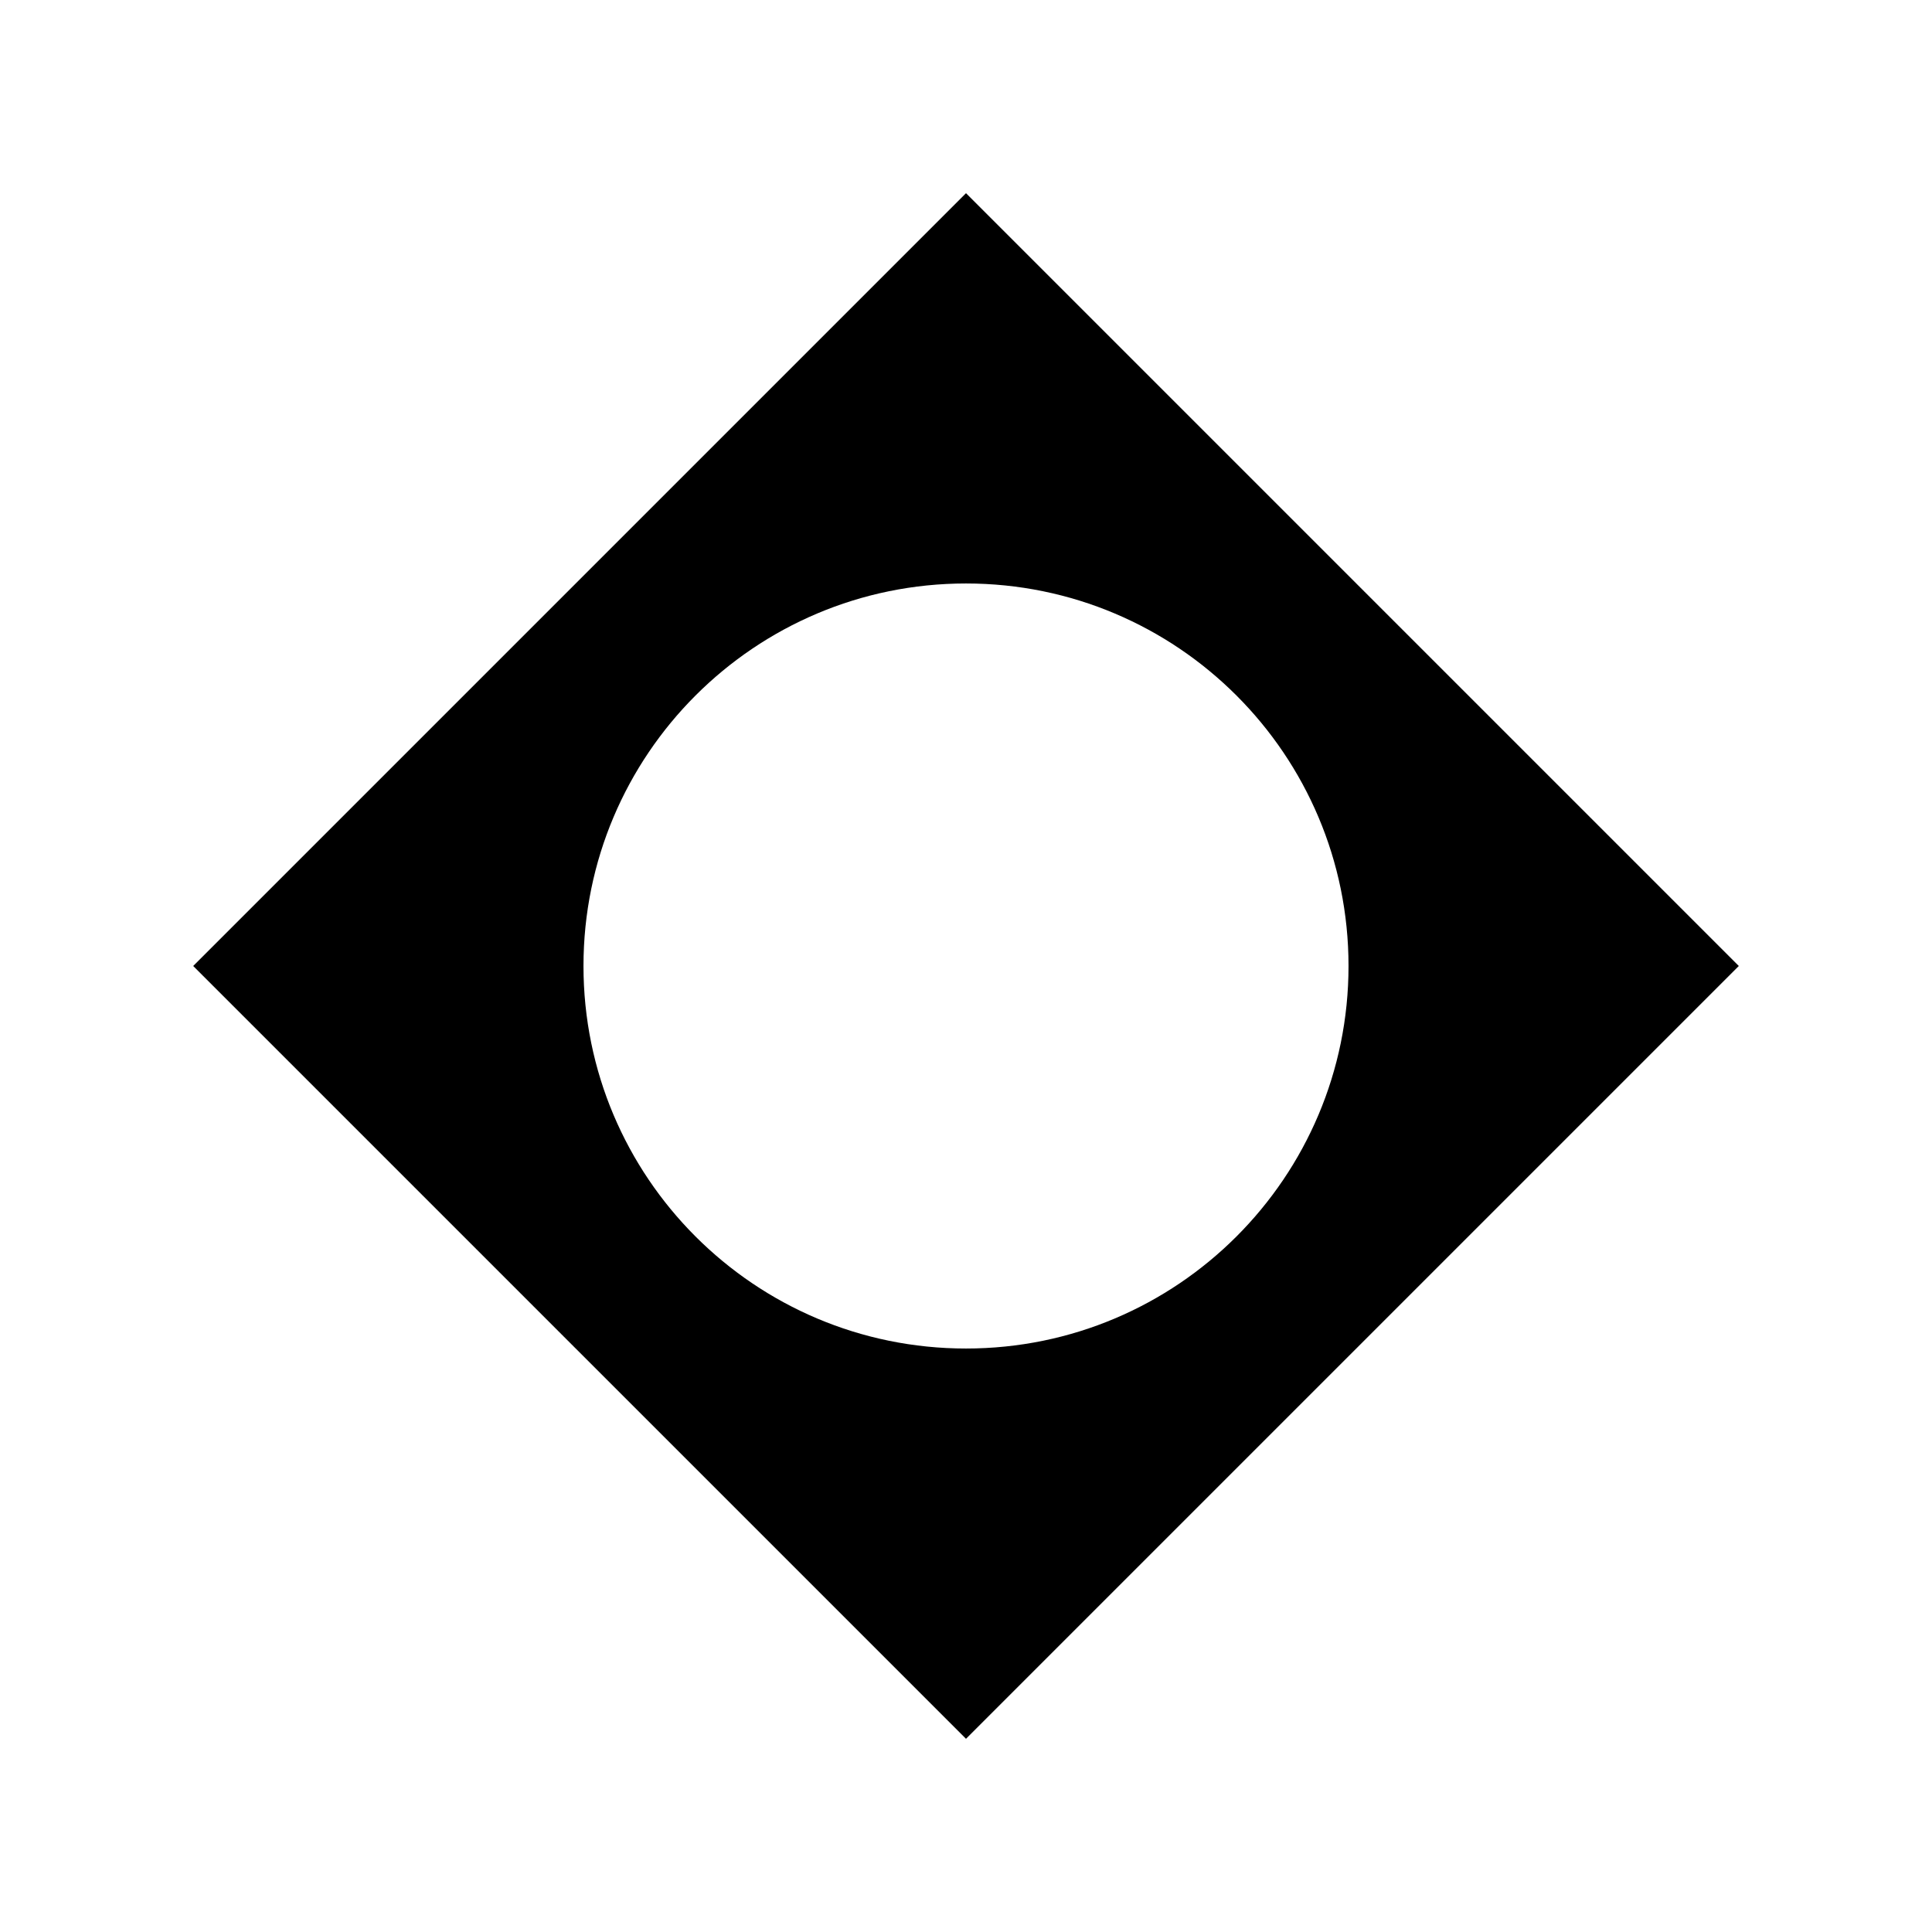
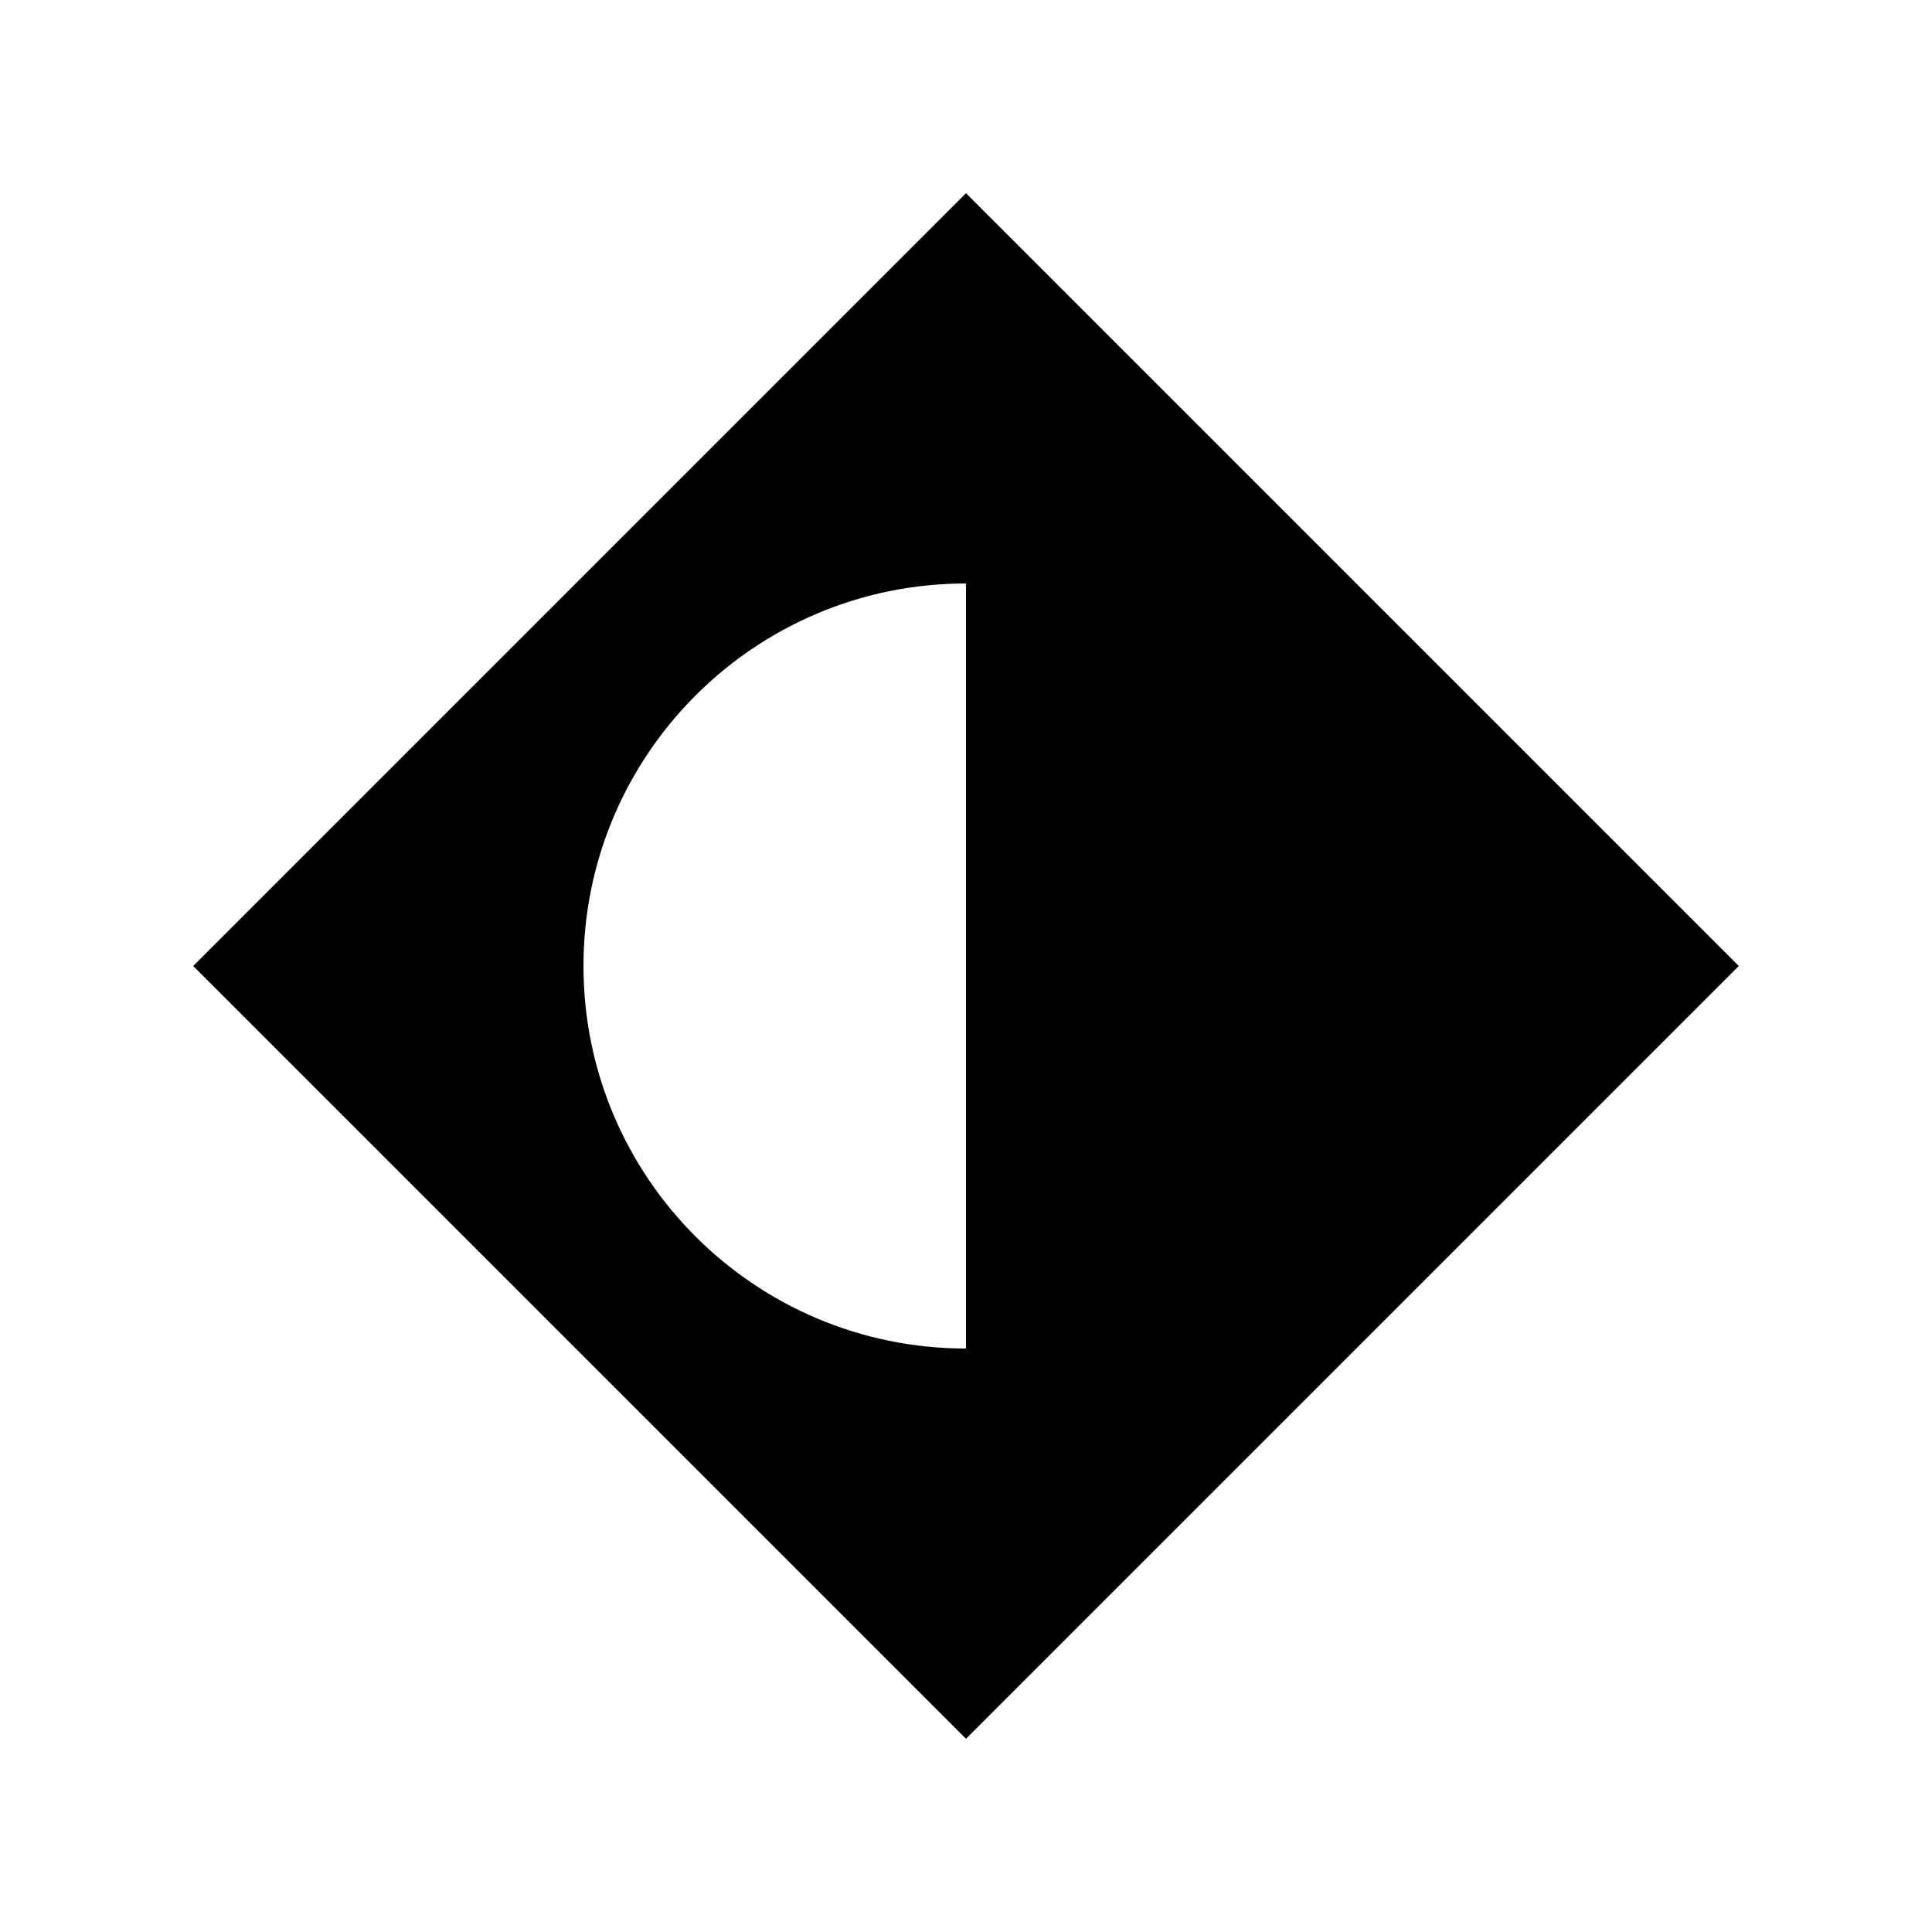
<svg xmlns="http://www.w3.org/2000/svg" width="1200pt" height="1200pt" version="1.1" viewBox="0 0 1200 1200">
-   <path d="m600 120-480 480 480 480 480-480zm0 717.59c-131.22 0-237.59-106.37-237.59-237.59 0-131.22 106.37-237.59 237.59-237.59s237.59 106.38 237.59 237.59-106.37 237.59-237.59 237.59z" />
+   <path d="m600 120-480 480 480 480 480-480zm0 717.59c-131.22 0-237.59-106.37-237.59-237.59 0-131.22 106.37-237.59 237.59-237.59z" />
</svg>